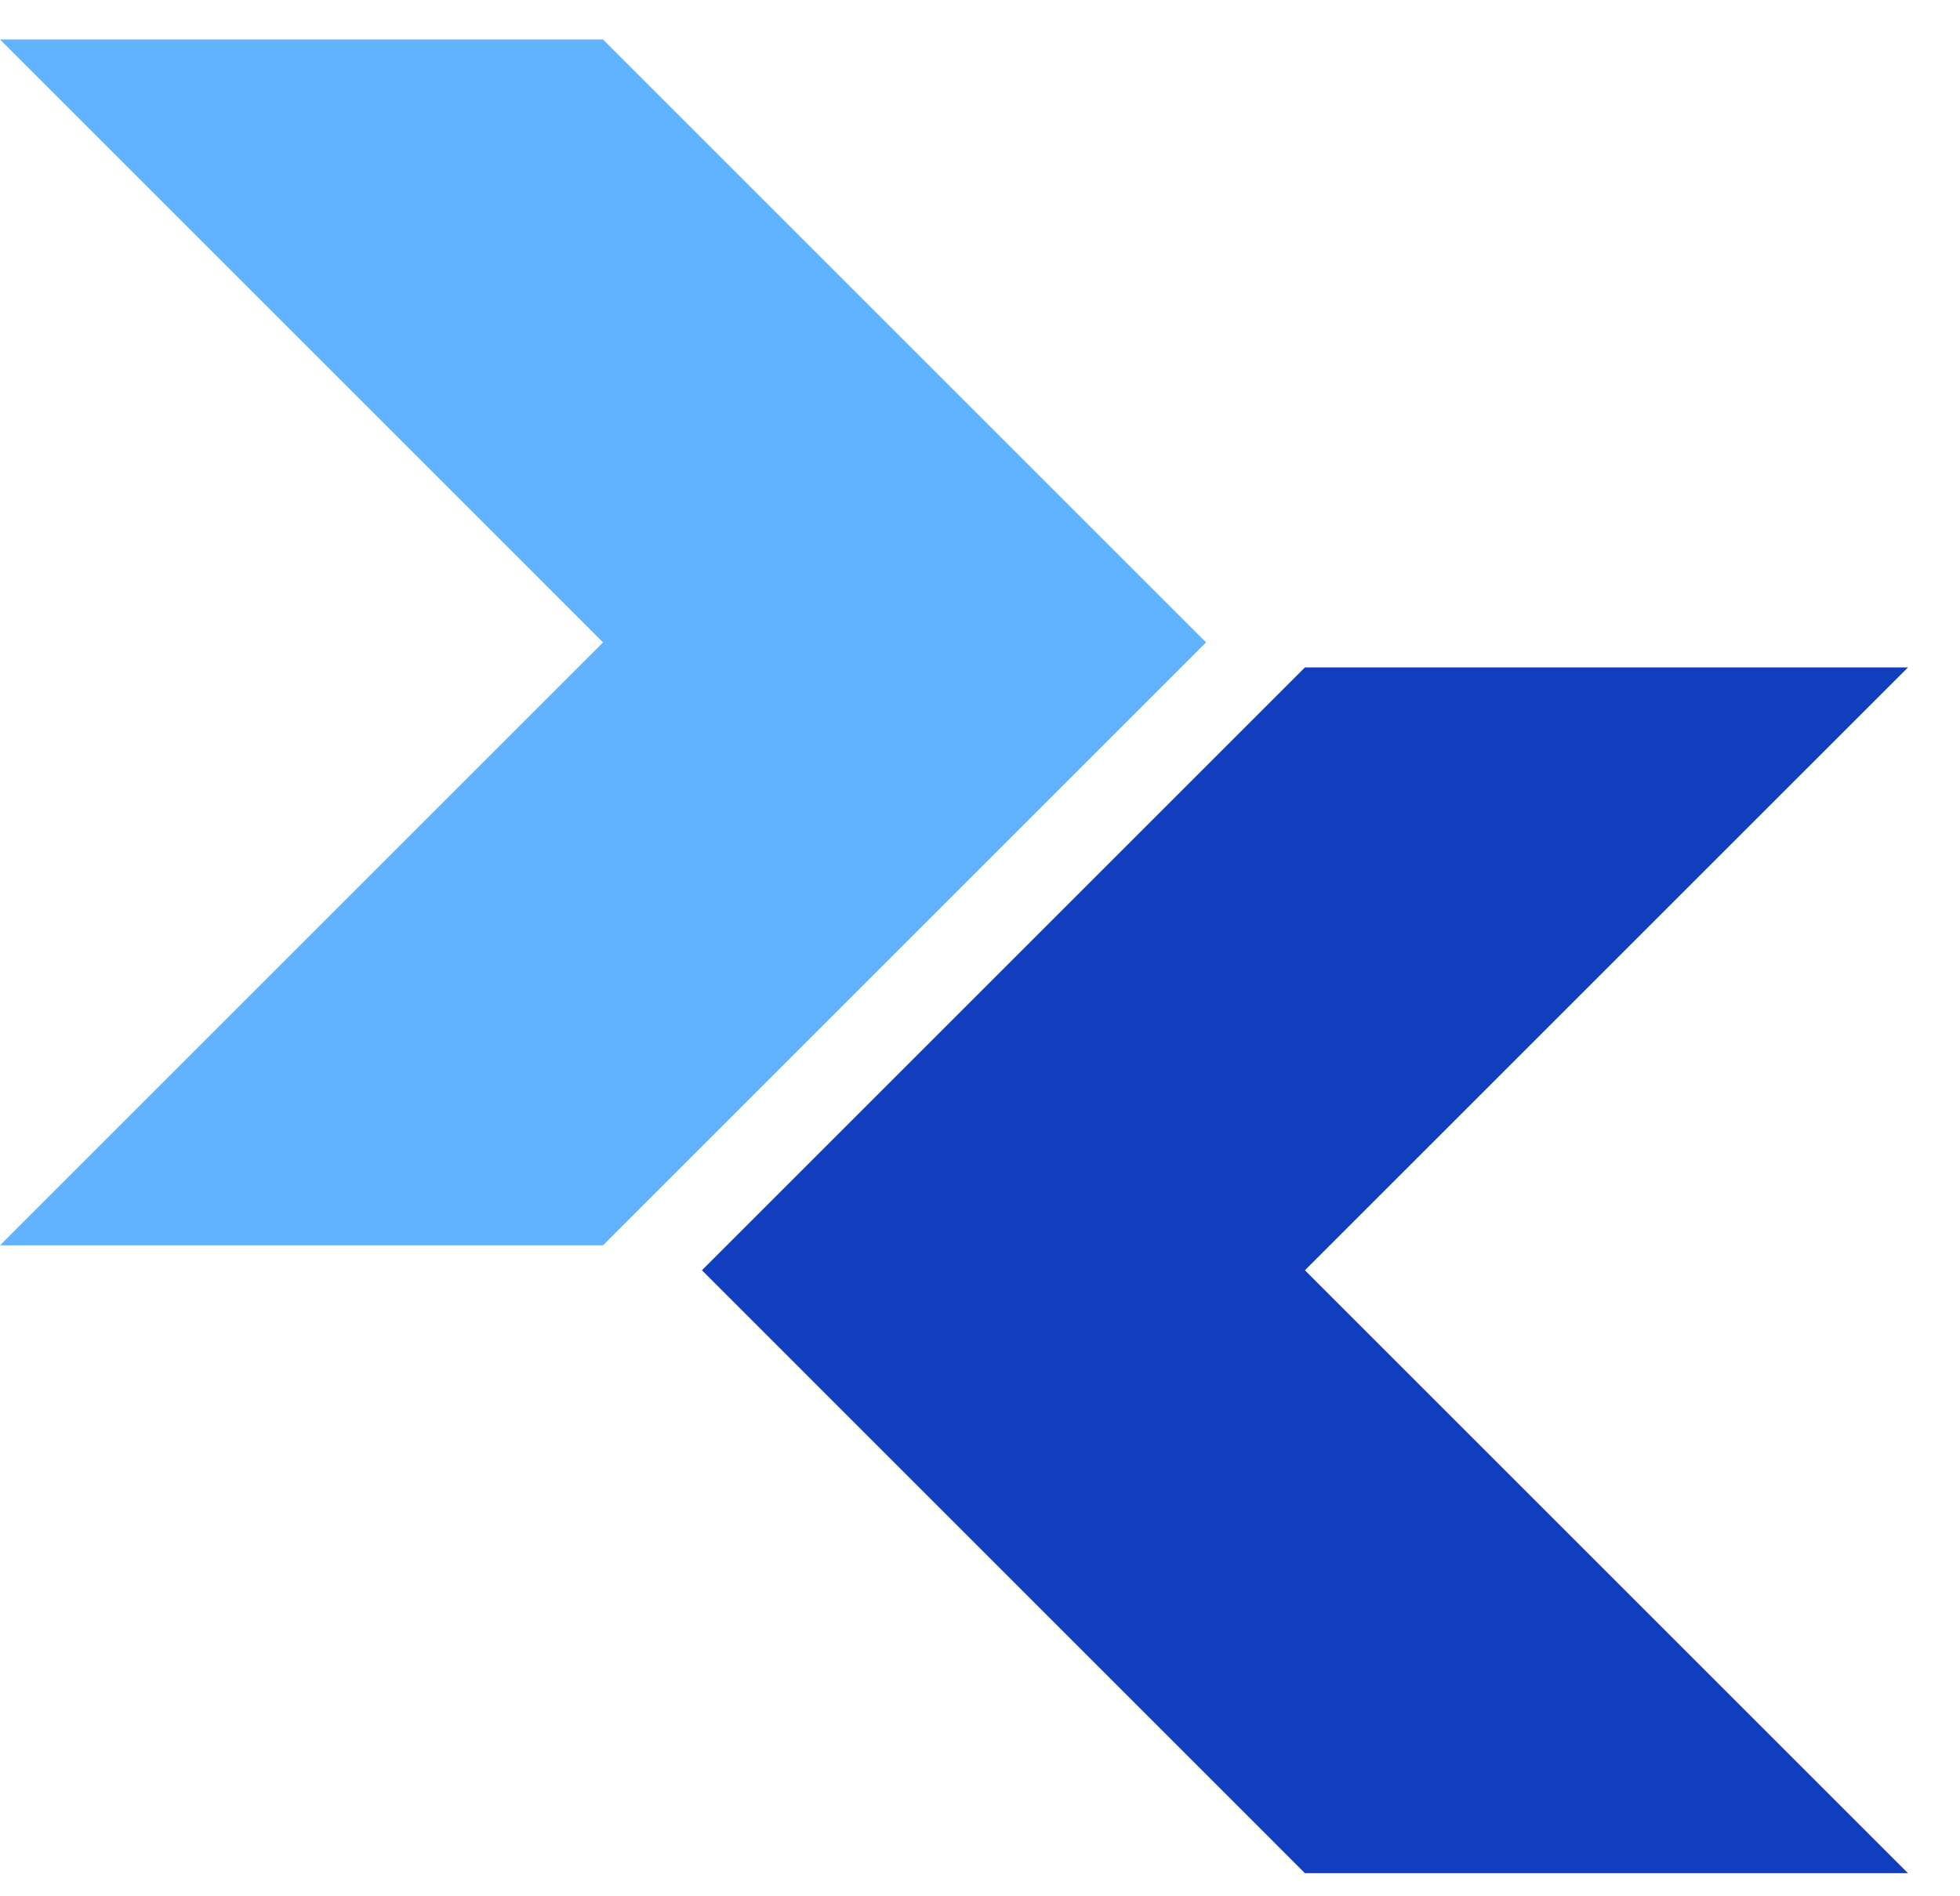
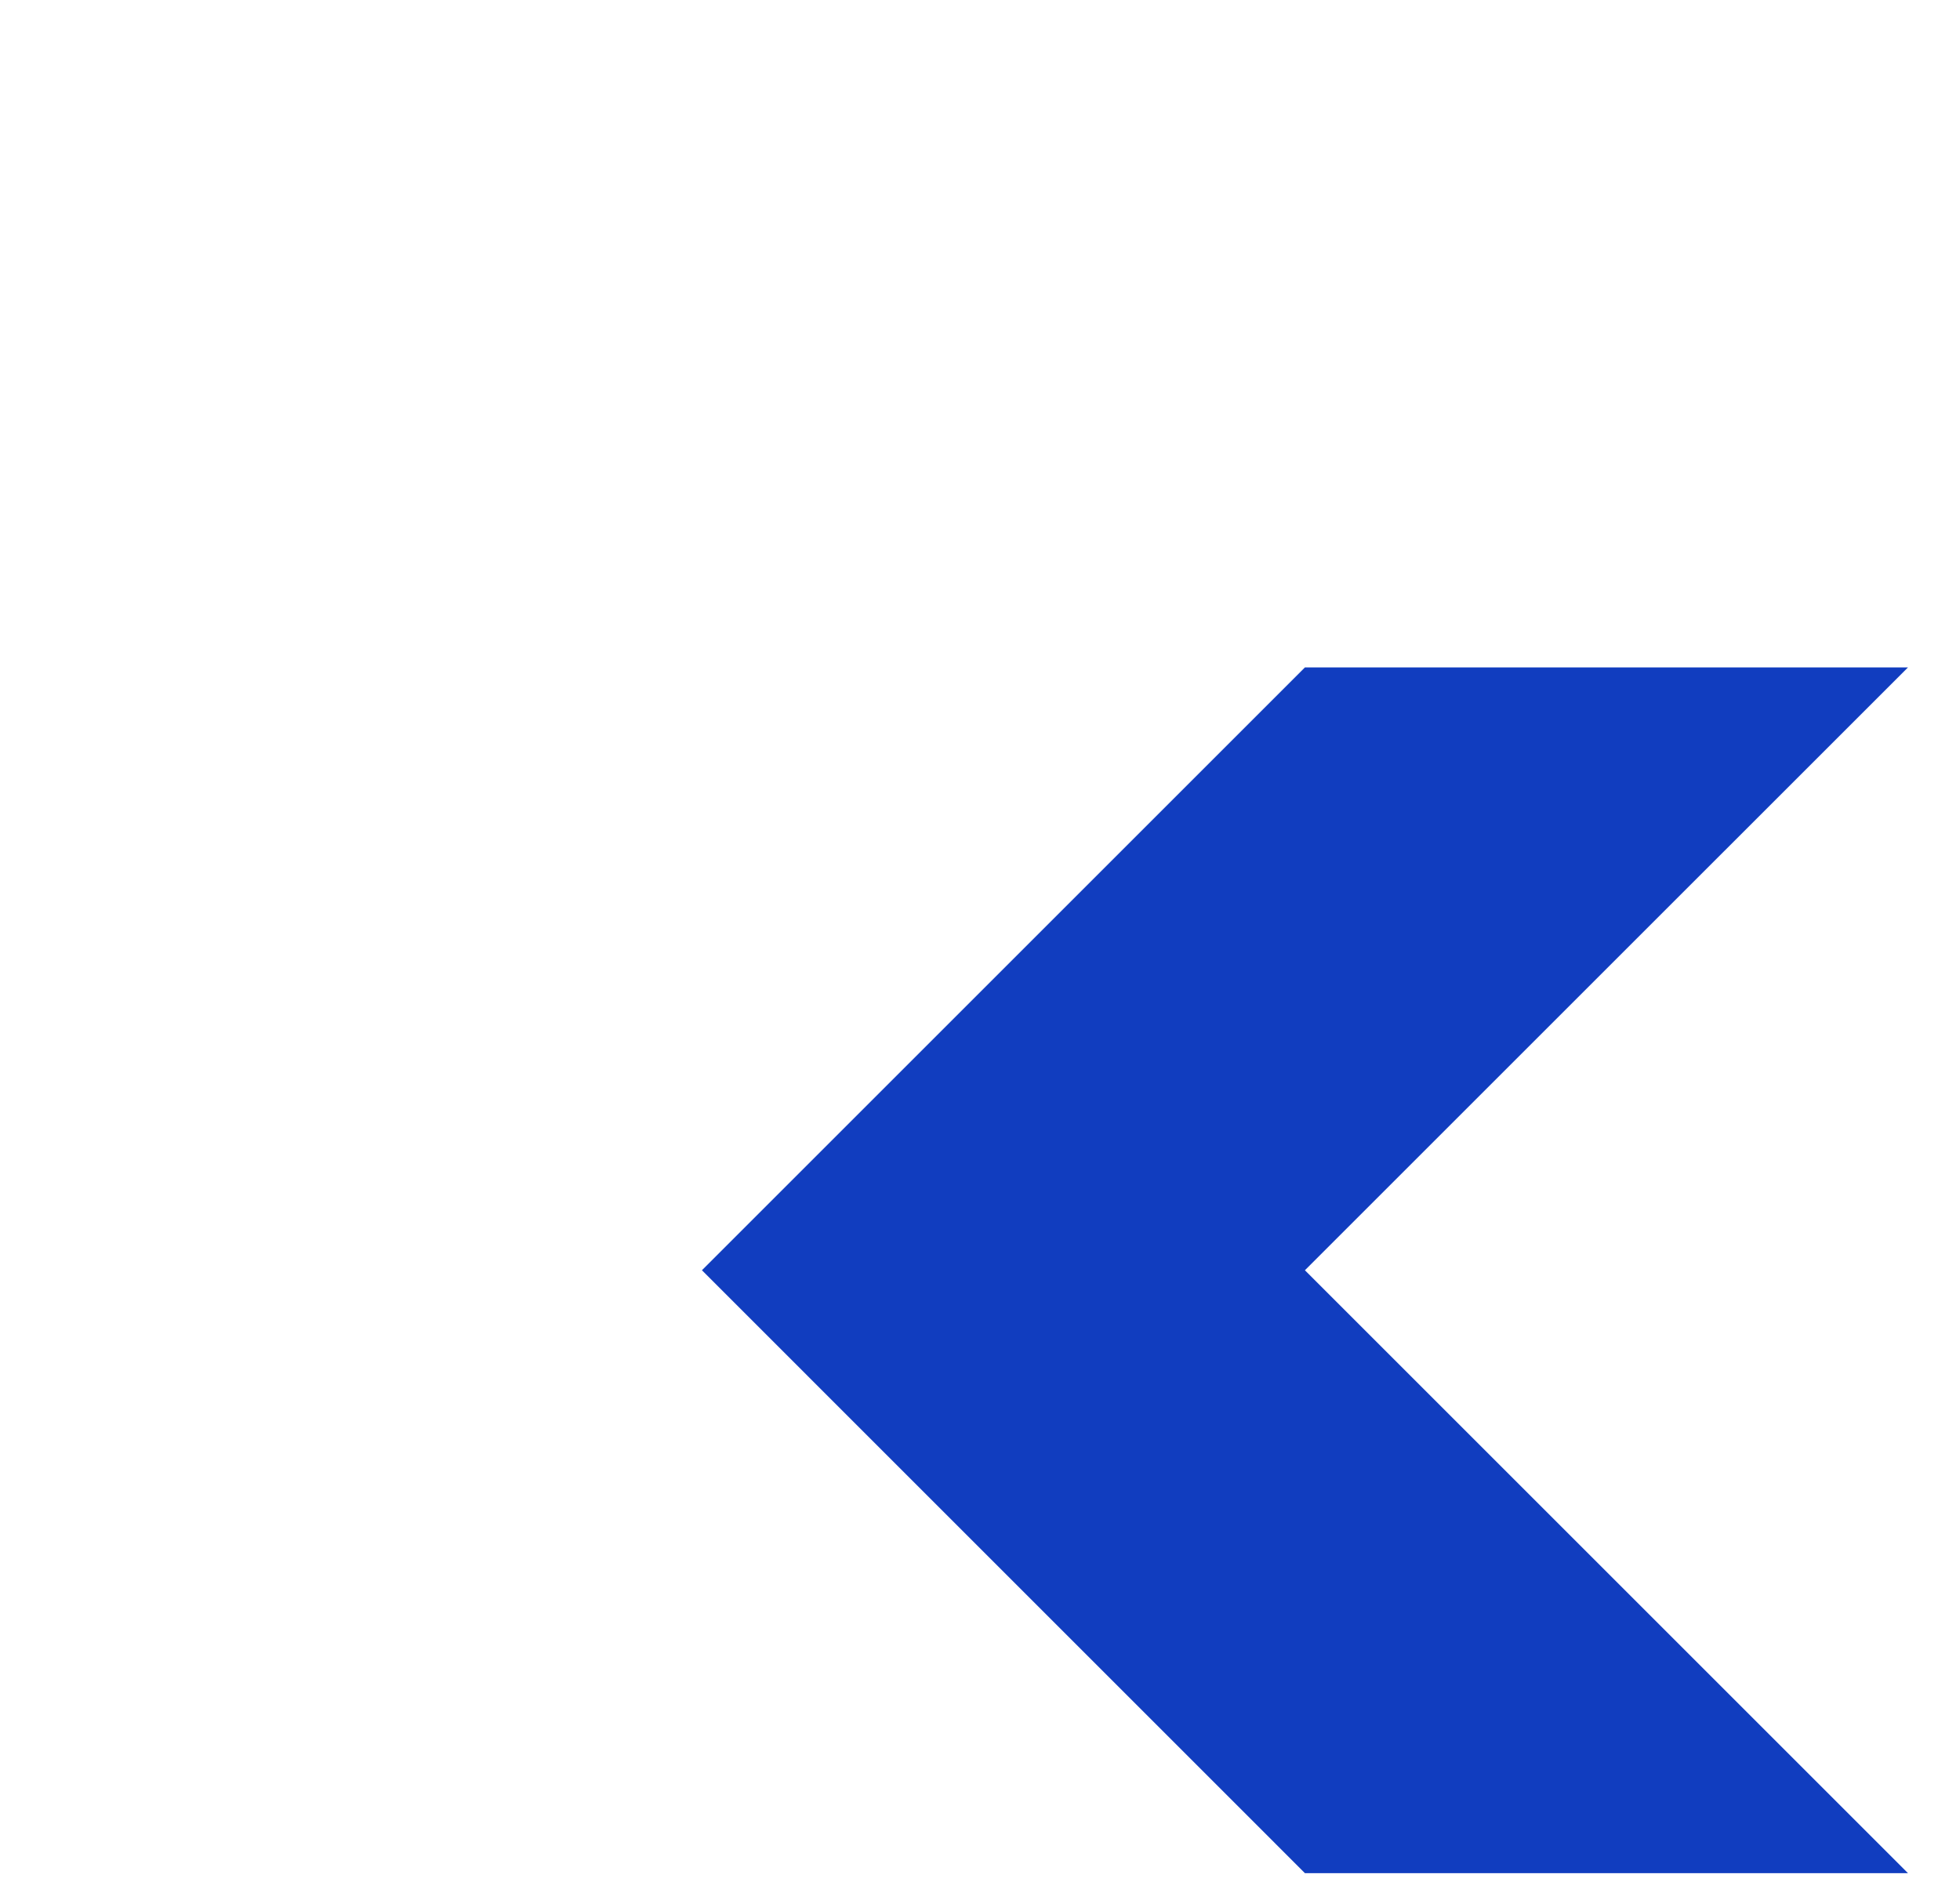
<svg xmlns="http://www.w3.org/2000/svg" width="31" height="30" viewBox="0 0 31 30" fill="none">
  <path fill-rule="evenodd" clip-rule="evenodd" d="M30.177 10.559H20.639L11.102 20.096H11.101L11.101 20.096L11.101 20.096H11.102L20.639 29.634H30.177L20.639 20.096L30.177 10.559Z" fill="#113DBF" />
-   <path fill-rule="evenodd" clip-rule="evenodd" d="M3.05176e-05 0.625H9.538L19.076 10.163L19.076 10.163H19.076L9.538 19.701H-1.52588e-05L9.538 10.163L3.05176e-05 0.625Z" fill="#61B3FF" />
</svg>